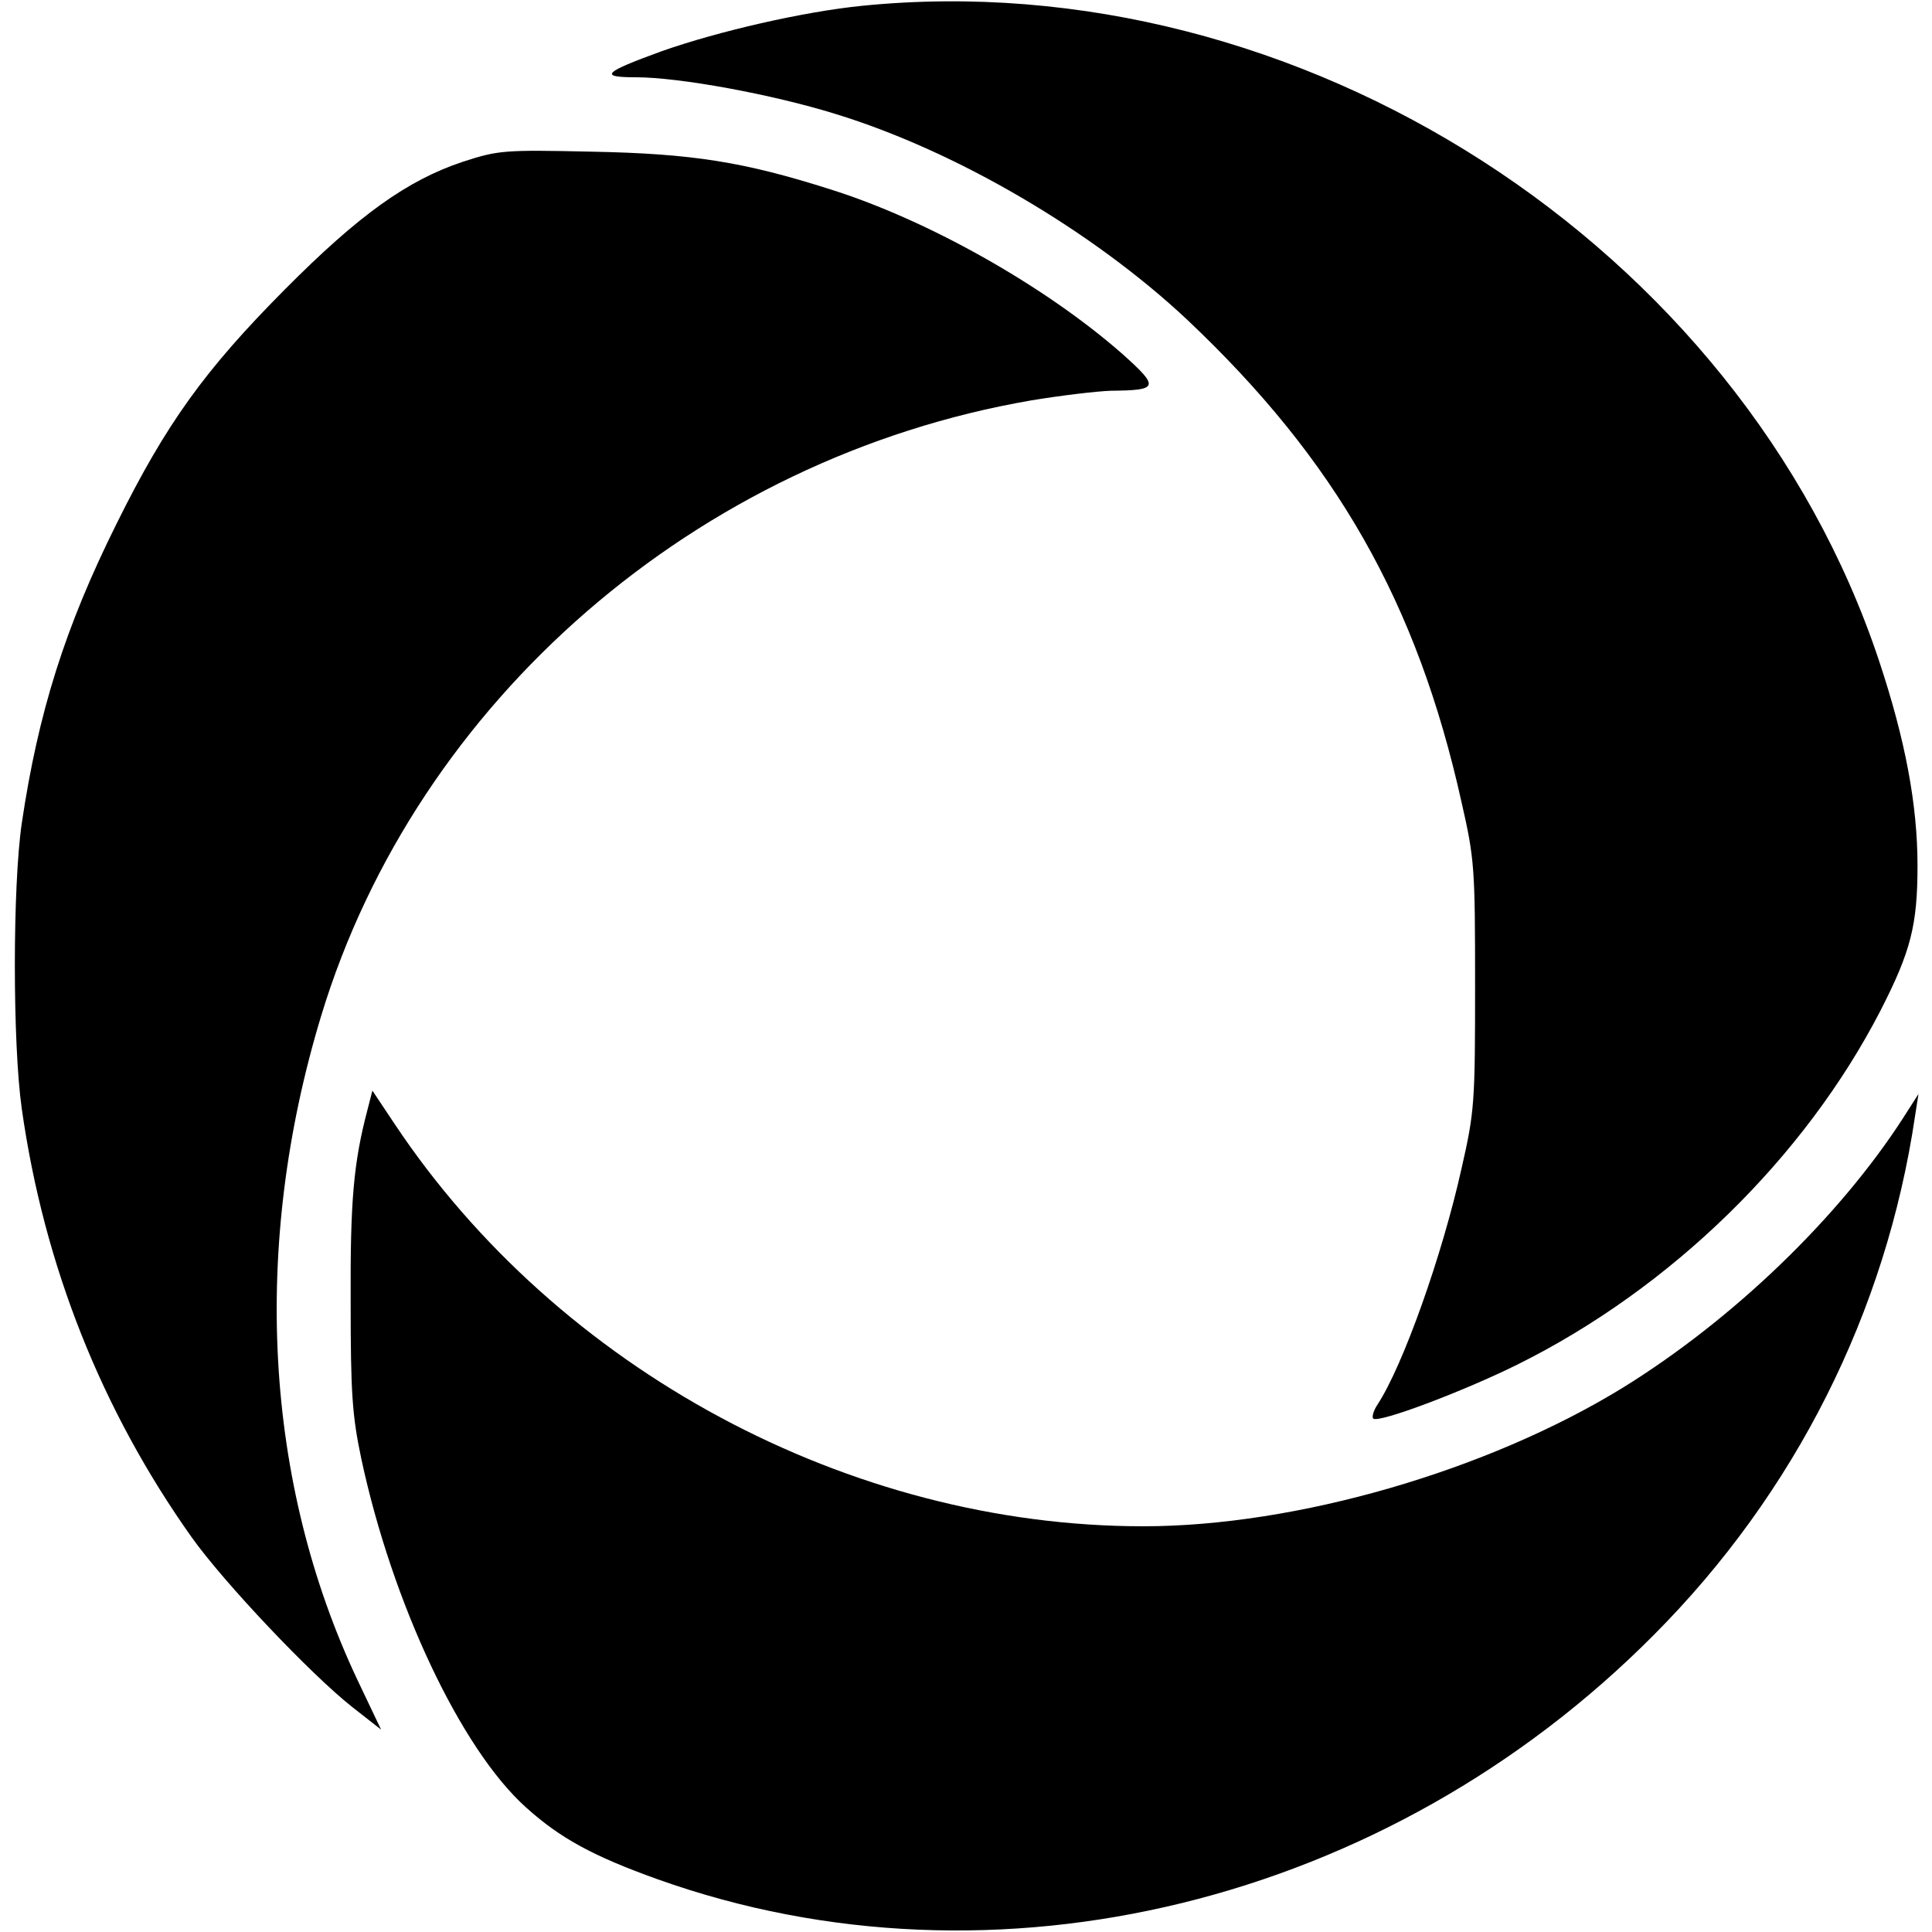
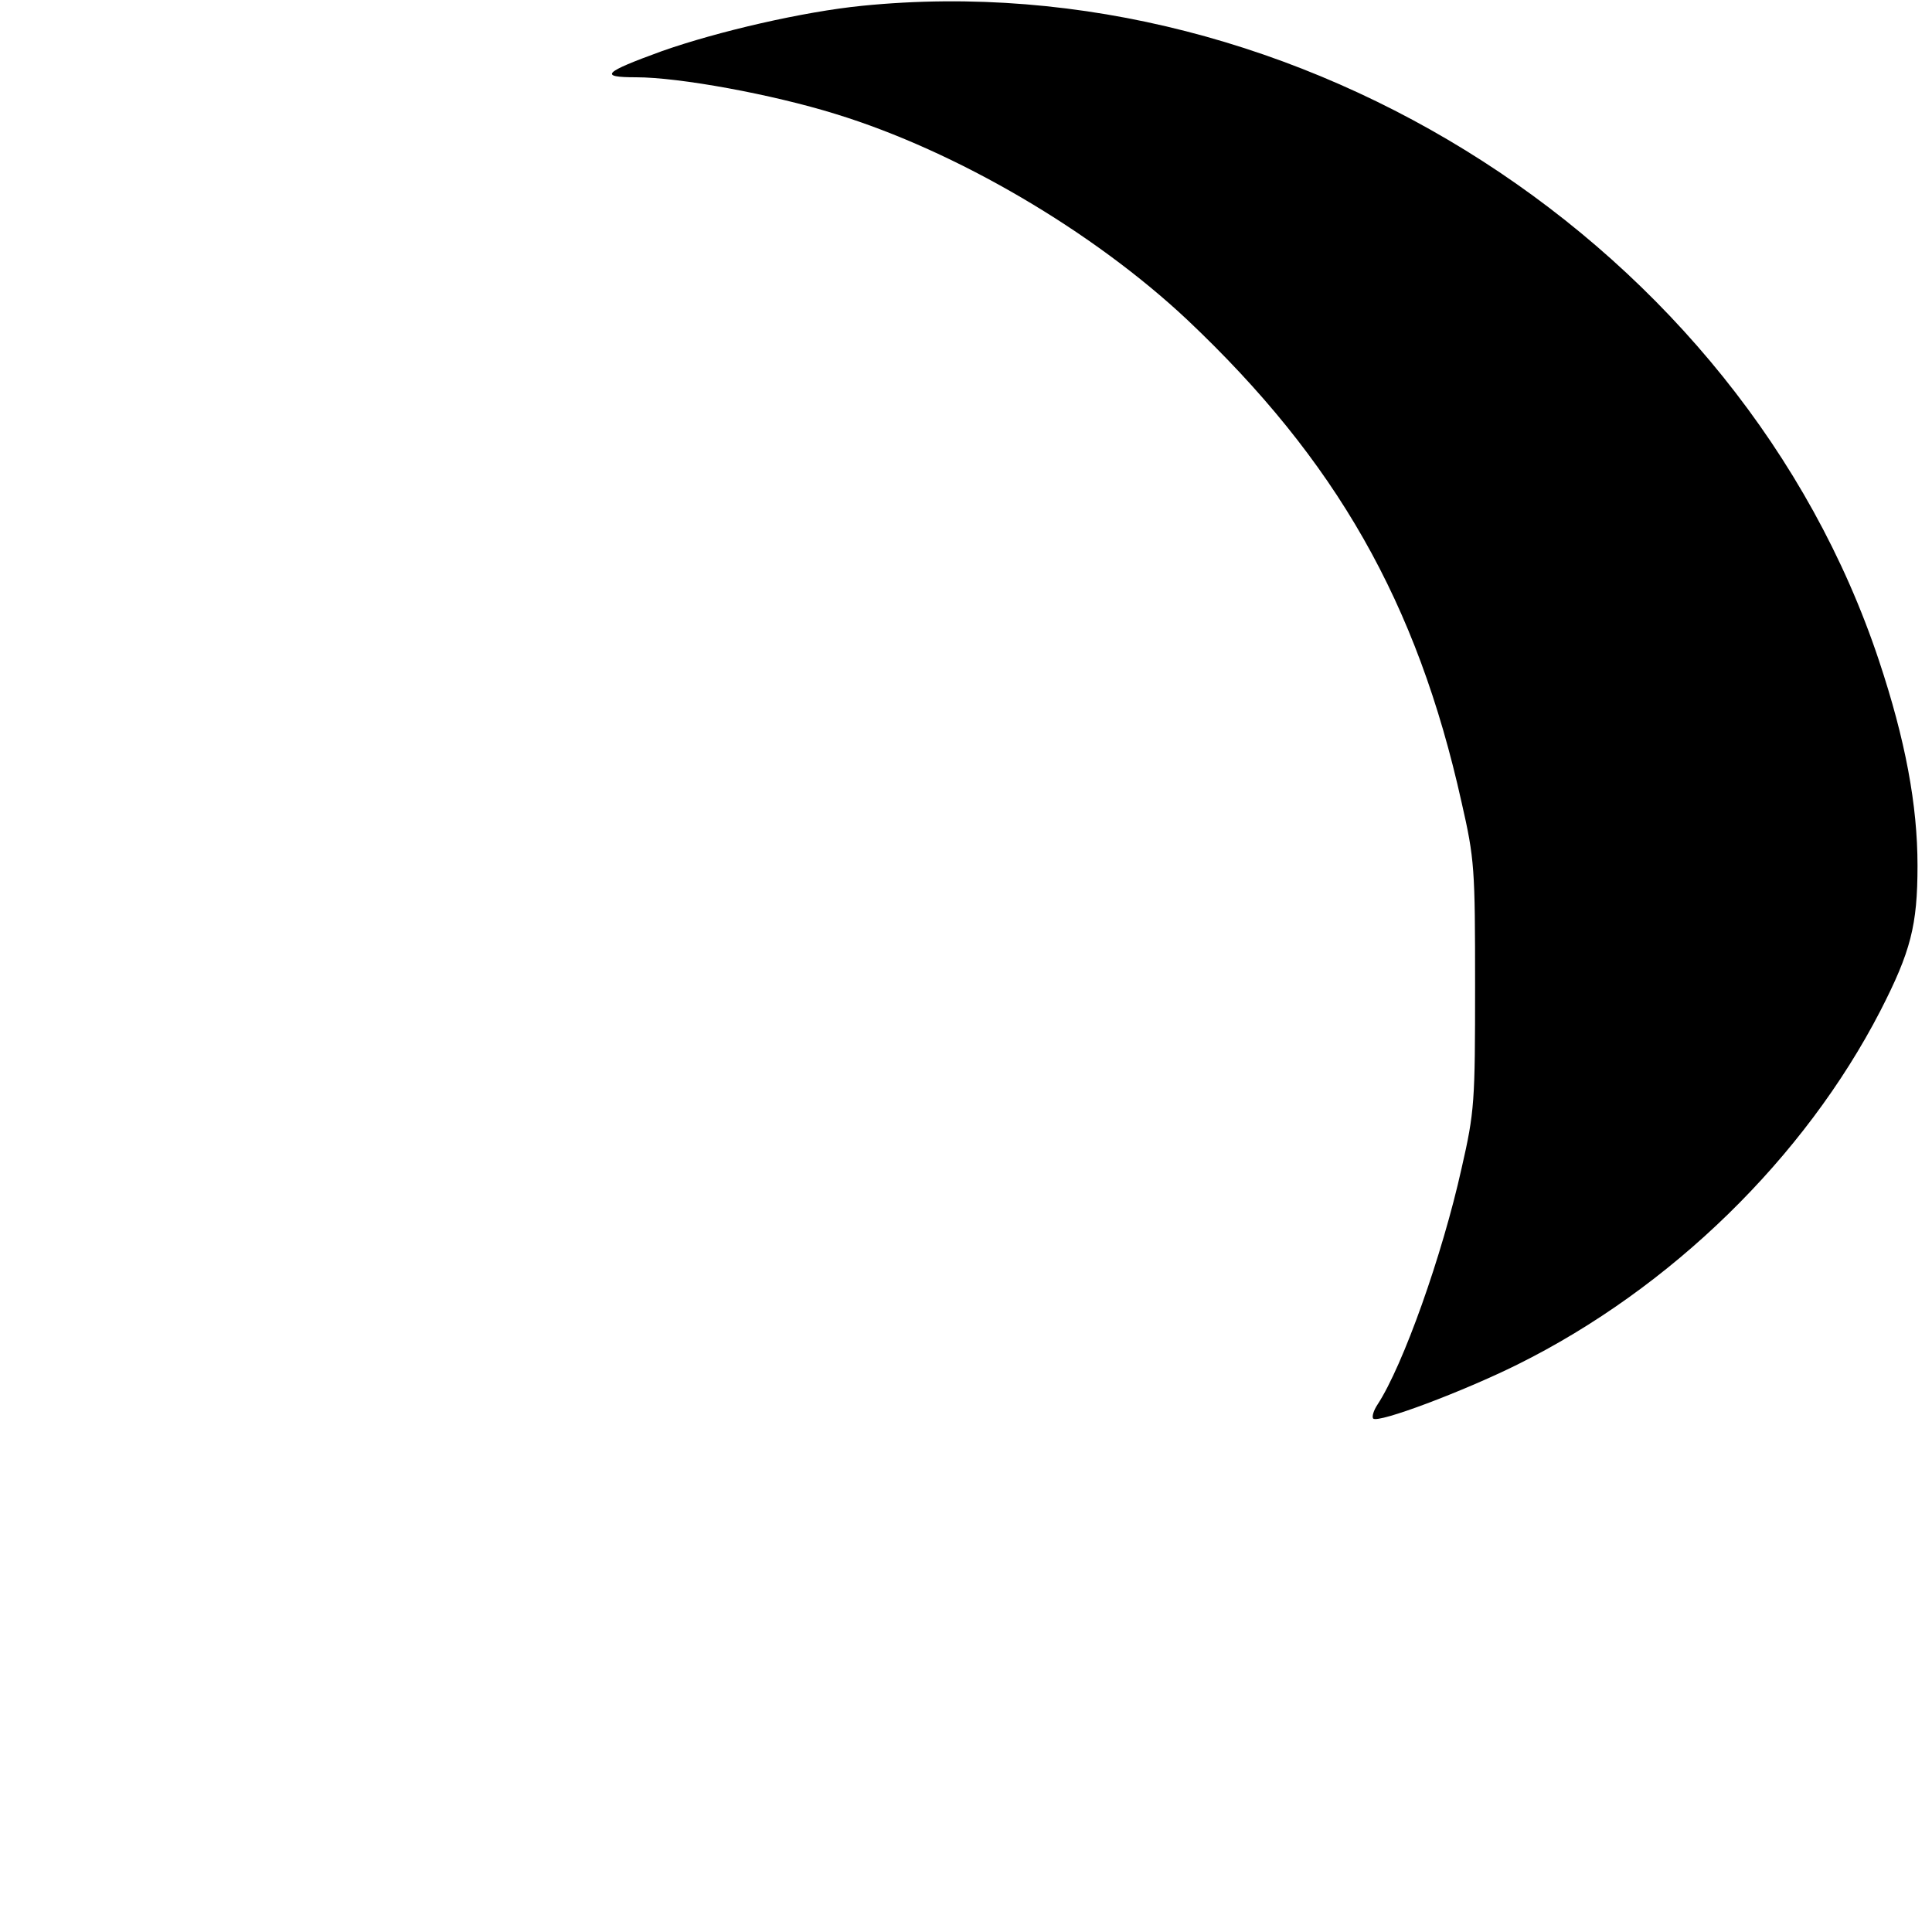
<svg xmlns="http://www.w3.org/2000/svg" version="1.0" width="400px" height="400px" viewBox="0 0 400 400" preserveAspectRatio="xMidYMid meet">
  <g transform="translate(0,400) scale(0.1,-0.1)" fill="#000000" stroke="none">
    <path d="M1785 3988 c-121 -12 -299 -53 -415 -94 -121 -44 -131 -54 -53 -54 89 0 281 -35 413 -76 251 -77 533 -243 728 -426 308 -291 476 -585 568 -999 27 -118 28 -137 28 -379 0 -242 -1 -261 -28 -379 -40 -180 -121 -408 -174 -489 -8 -12 -12 -25 -9 -29 11 -10 186 56 299 112 318 158 594 428 751 732 63 123 77 177 77 301 0 125 -25 260 -80 425 -286 858 -1200 1446 -2105 1355z" />
-     <path d="M958 3665 c-114 -38 -214 -109 -368 -264 -166 -167 -246 -278 -349 -486 -106 -213 -162 -390 -196 -620 -19 -130 -19 -456 0 -590 46 -326 166 -626 352 -888 67 -94 246 -283 332 -351 l60 -47 -49 103 c-193 409 -220 897 -75 1375 198 652 778 1155 1470 1274 60 10 135 19 165 20 99 1 101 7 24 76 -158 139 -401 277 -605 341 -179 57 -286 74 -494 78 -182 4 -193 3 -267 -21z" />
-     <path d="M761 1703 c-29 -110 -36 -189 -35 -398 0 -188 3 -235 22 -325 64 -299 206 -601 341 -722 71 -64 139 -101 273 -149 698 -249 1510 -50 2062 506 292 293 481 668 541 1075 l7 45 -32 -50 c-133 -206 -352 -417 -580 -558 -280 -172 -676 -287 -993 -287 -608 0 -1211 324 -1550 833 l-46 69 -10 -39z" />
  </g>
</svg>